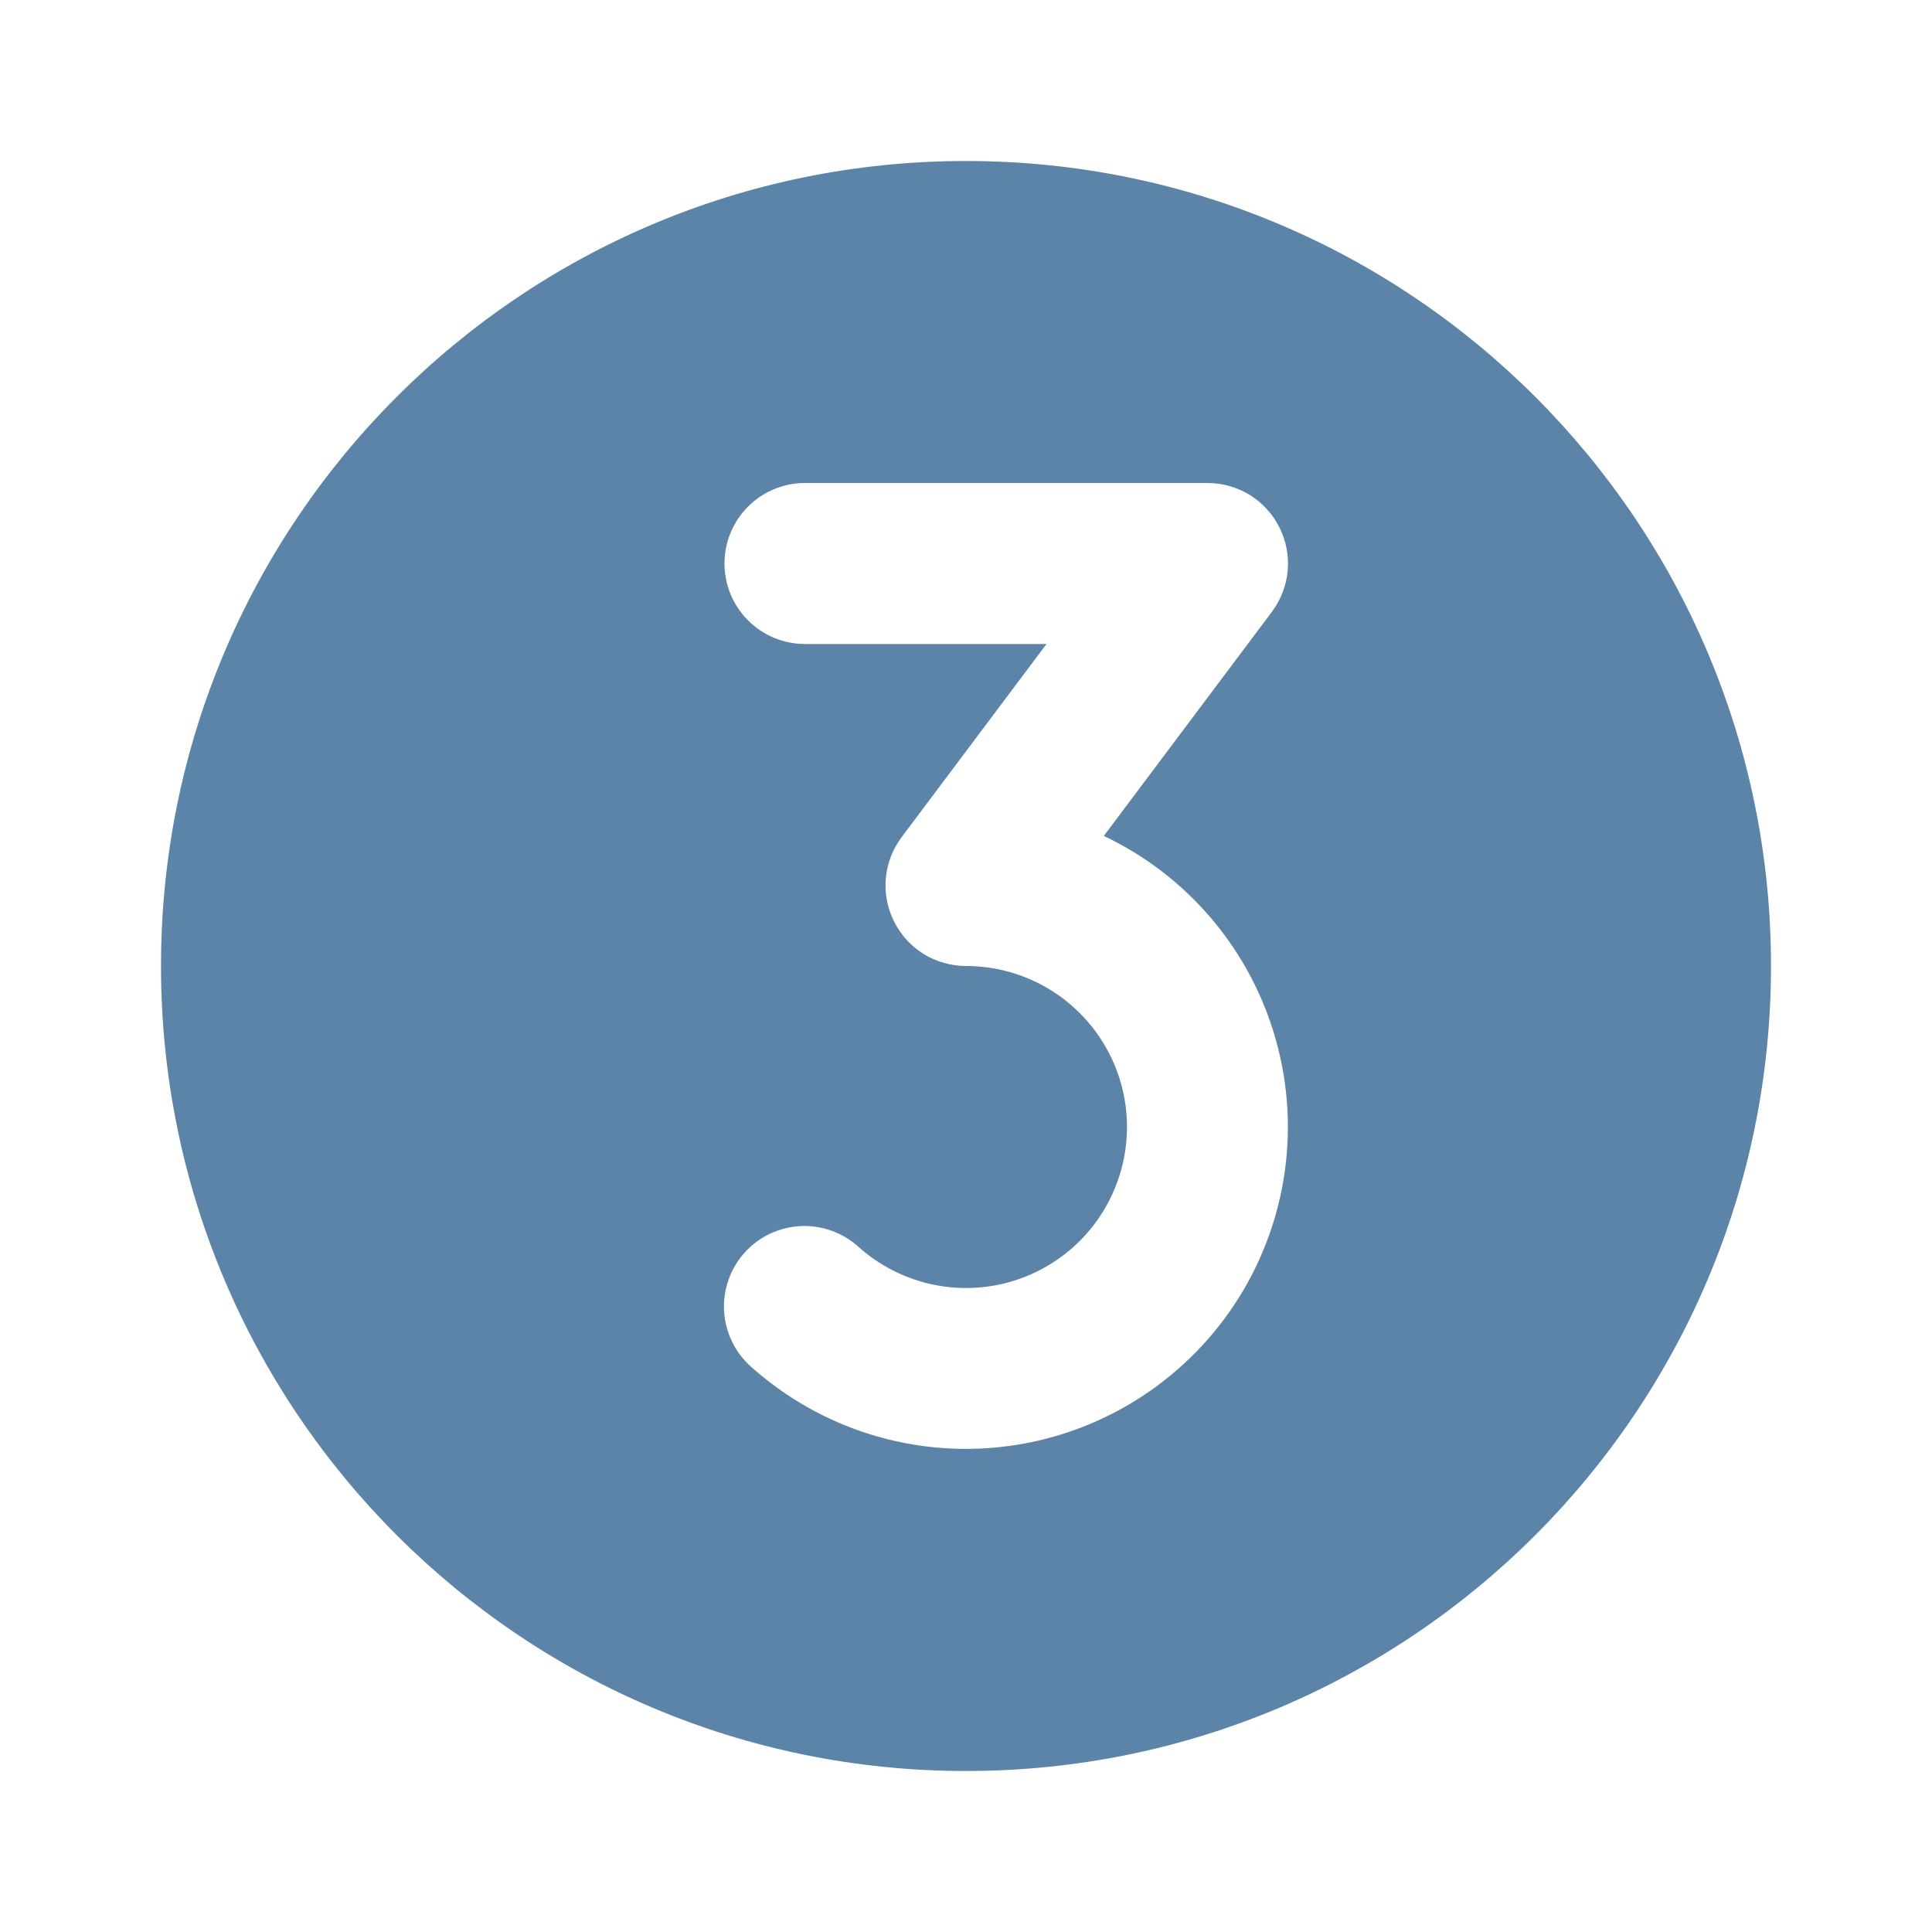
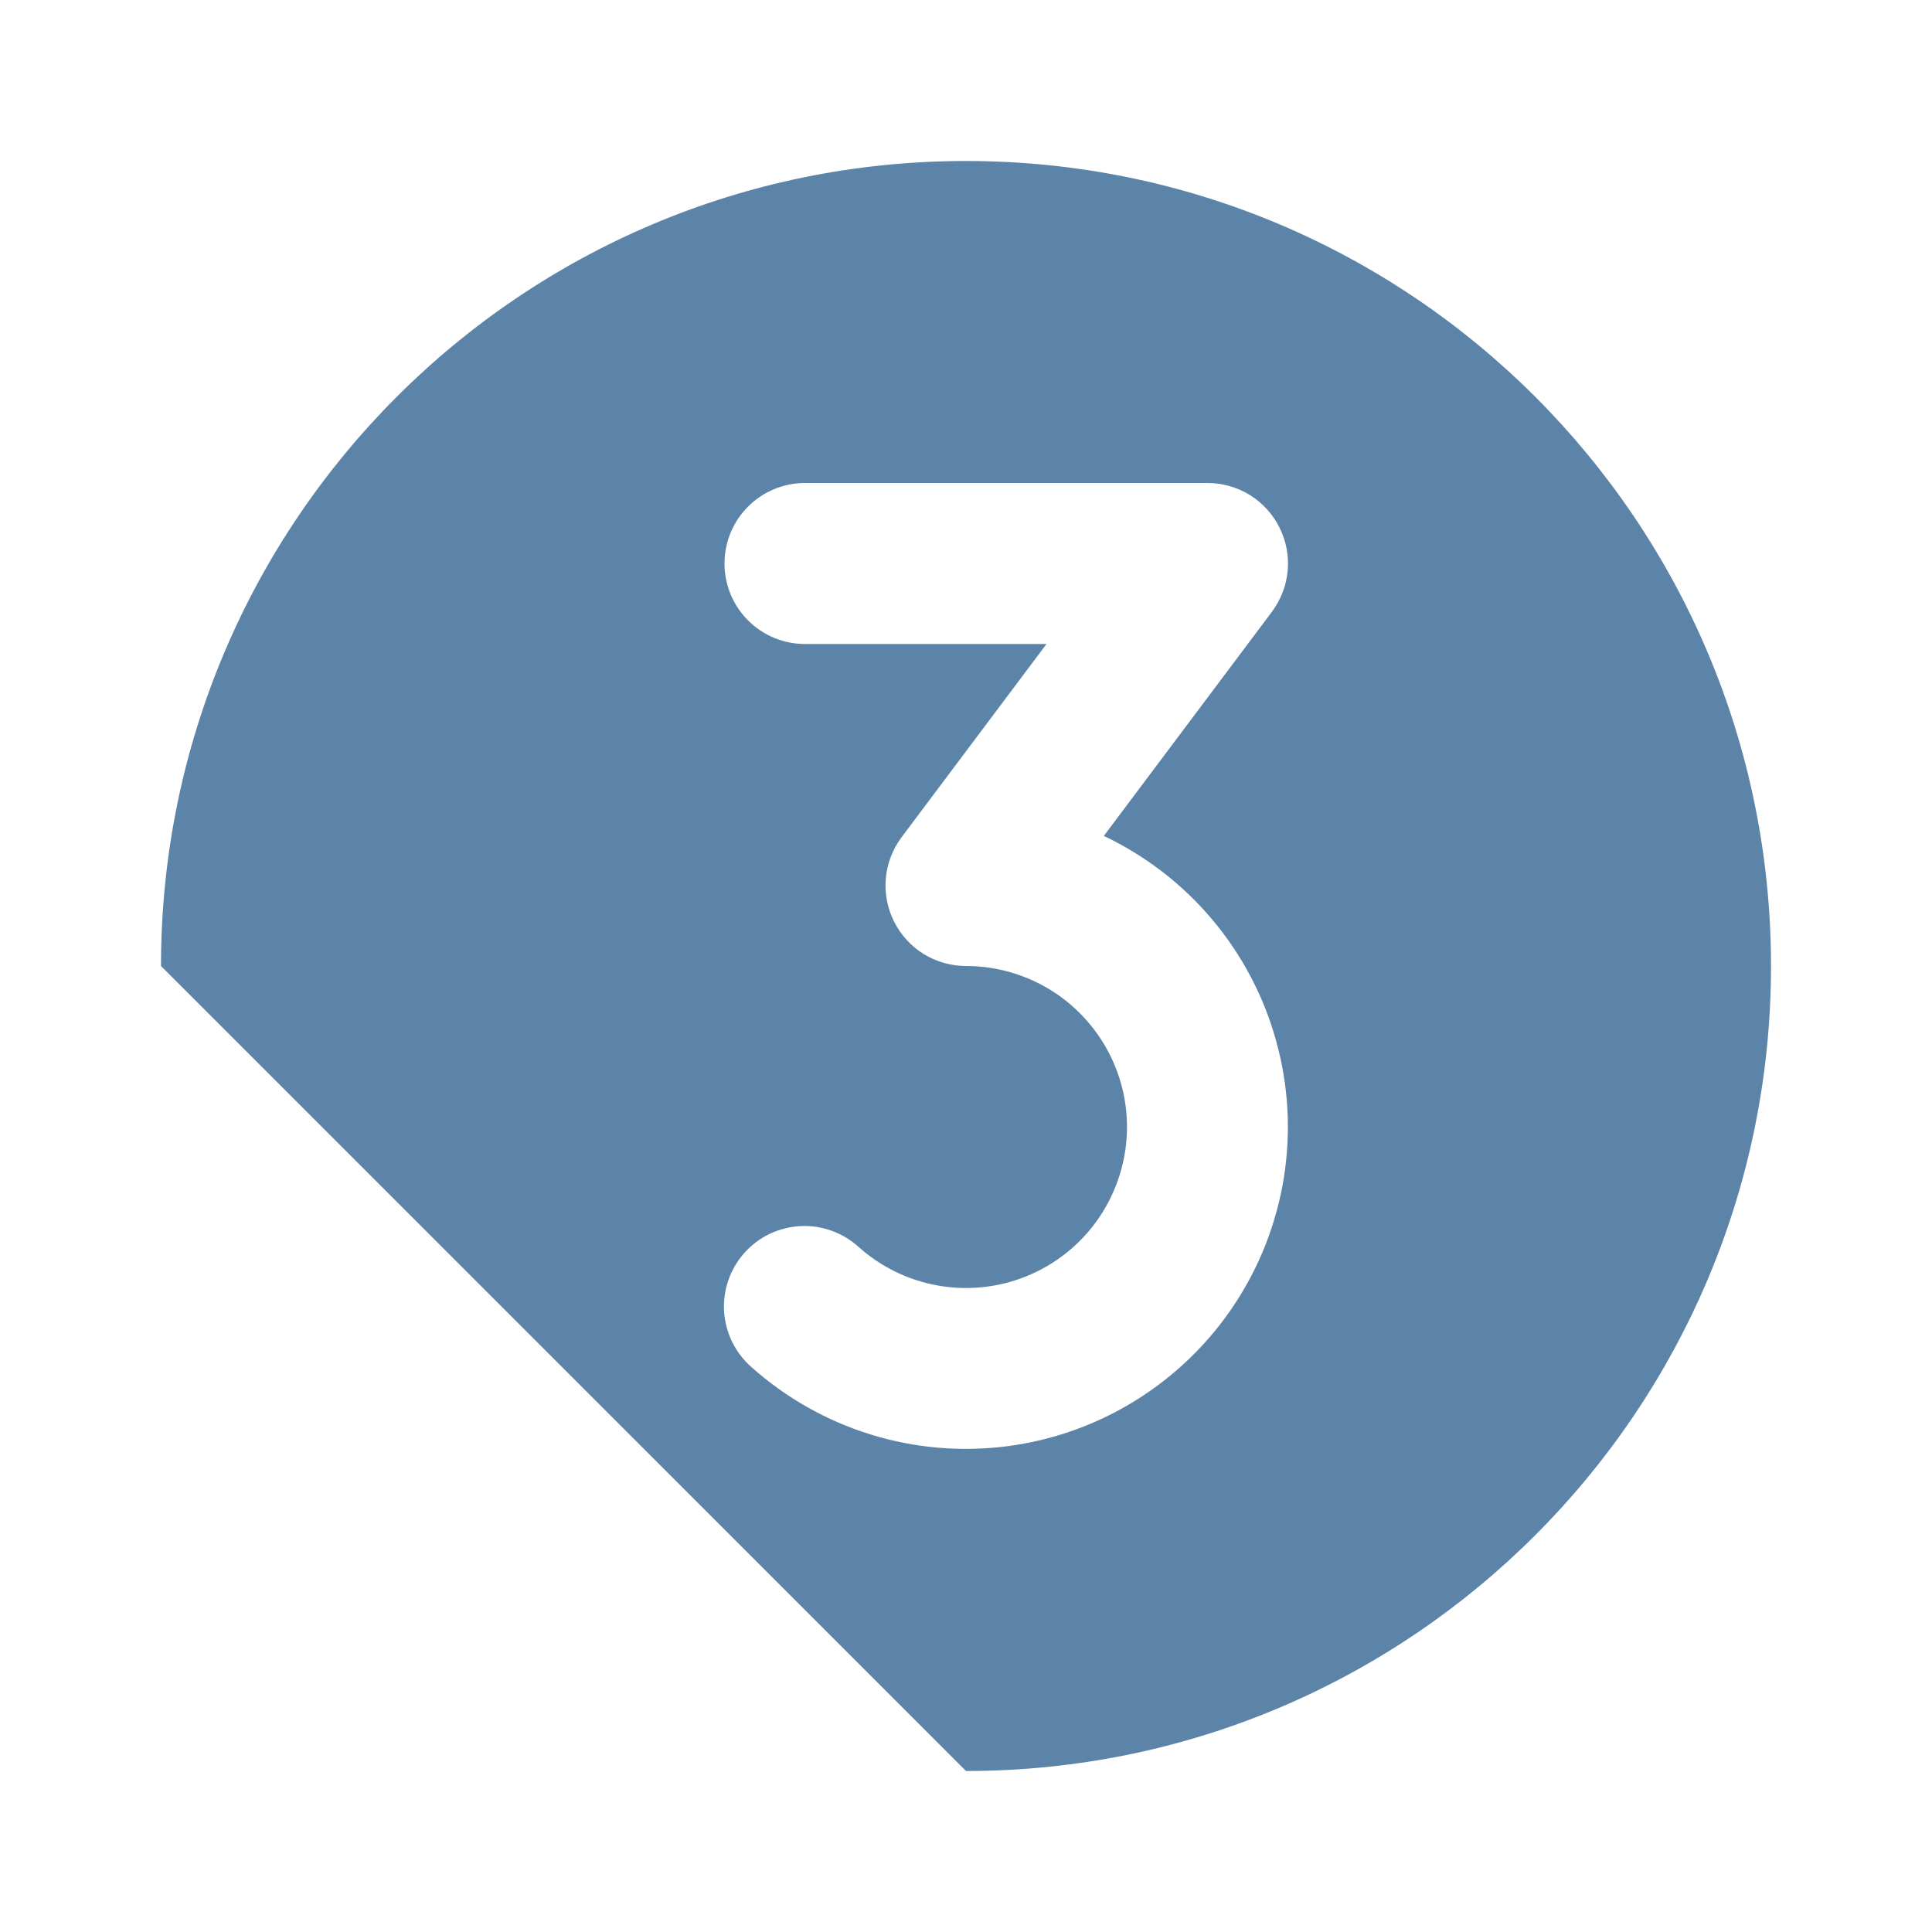
<svg xmlns="http://www.w3.org/2000/svg" width="24" height="24" viewBox="0 0 24 24" fill="none">
-   <path fill-rule="evenodd" clip-rule="evenodd" d="M2 12C2 6.477 6.477 2 12 2C17.523 2 22 6.477 22 12C22 17.523 17.523 22 12 22C6.477 22 2 17.523 2 12ZM10 6C9.735 6 9.48 6.105 9.293 6.293C9.105 6.48 9 6.735 9 7C9 7.265 9.105 7.52 9.293 7.707C9.48 7.895 9.735 8 10 8H13L11.2 10.4C11.089 10.549 11.021 10.725 11.004 10.91C10.987 11.095 11.023 11.281 11.106 11.447C11.189 11.613 11.316 11.753 11.474 11.851C11.632 11.948 11.814 12 12 12C12.324 12 12.643 12.079 12.931 12.23C13.217 12.38 13.463 12.599 13.647 12.866C13.831 13.133 13.947 13.44 13.986 13.762C14.024 14.084 13.984 14.411 13.868 14.713C13.753 15.016 13.565 15.287 13.322 15.501C13.079 15.715 12.787 15.867 12.472 15.944C12.157 16.02 11.828 16.019 11.514 15.94C11.199 15.861 10.909 15.707 10.667 15.491C10.569 15.402 10.455 15.333 10.331 15.289C10.206 15.244 10.075 15.224 9.943 15.231C9.811 15.238 9.681 15.271 9.562 15.327C9.443 15.384 9.336 15.464 9.248 15.563C9.16 15.661 9.092 15.776 9.049 15.901C9.005 16.026 8.987 16.158 8.995 16.29C9.003 16.422 9.037 16.55 9.095 16.669C9.153 16.788 9.234 16.894 9.333 16.981C9.761 17.363 10.265 17.649 10.813 17.819C11.361 17.989 11.939 18.039 12.508 17.966C13.077 17.893 13.623 17.698 14.11 17.395C14.597 17.092 15.014 16.688 15.331 16.21C15.648 15.733 15.859 15.192 15.949 14.626C16.039 14.059 16.006 13.48 15.852 12.928C15.699 12.375 15.428 11.862 15.059 11.423C14.69 10.984 14.23 10.63 13.712 10.384L15.8 7.6C15.911 7.451 15.979 7.275 15.996 7.09C16.013 6.905 15.977 6.719 15.894 6.553C15.811 6.387 15.684 6.247 15.526 6.149C15.368 6.052 15.186 6 15 6H10Z" fill="#5C84A8" />
+   <path fill-rule="evenodd" clip-rule="evenodd" d="M2 12C2 6.477 6.477 2 12 2C17.523 2 22 6.477 22 12C22 17.523 17.523 22 12 22ZM10 6C9.735 6 9.48 6.105 9.293 6.293C9.105 6.48 9 6.735 9 7C9 7.265 9.105 7.52 9.293 7.707C9.48 7.895 9.735 8 10 8H13L11.2 10.4C11.089 10.549 11.021 10.725 11.004 10.91C10.987 11.095 11.023 11.281 11.106 11.447C11.189 11.613 11.316 11.753 11.474 11.851C11.632 11.948 11.814 12 12 12C12.324 12 12.643 12.079 12.931 12.23C13.217 12.38 13.463 12.599 13.647 12.866C13.831 13.133 13.947 13.44 13.986 13.762C14.024 14.084 13.984 14.411 13.868 14.713C13.753 15.016 13.565 15.287 13.322 15.501C13.079 15.715 12.787 15.867 12.472 15.944C12.157 16.02 11.828 16.019 11.514 15.94C11.199 15.861 10.909 15.707 10.667 15.491C10.569 15.402 10.455 15.333 10.331 15.289C10.206 15.244 10.075 15.224 9.943 15.231C9.811 15.238 9.681 15.271 9.562 15.327C9.443 15.384 9.336 15.464 9.248 15.563C9.16 15.661 9.092 15.776 9.049 15.901C9.005 16.026 8.987 16.158 8.995 16.29C9.003 16.422 9.037 16.55 9.095 16.669C9.153 16.788 9.234 16.894 9.333 16.981C9.761 17.363 10.265 17.649 10.813 17.819C11.361 17.989 11.939 18.039 12.508 17.966C13.077 17.893 13.623 17.698 14.11 17.395C14.597 17.092 15.014 16.688 15.331 16.21C15.648 15.733 15.859 15.192 15.949 14.626C16.039 14.059 16.006 13.48 15.852 12.928C15.699 12.375 15.428 11.862 15.059 11.423C14.69 10.984 14.23 10.63 13.712 10.384L15.8 7.6C15.911 7.451 15.979 7.275 15.996 7.09C16.013 6.905 15.977 6.719 15.894 6.553C15.811 6.387 15.684 6.247 15.526 6.149C15.368 6.052 15.186 6 15 6H10Z" fill="#5C84A8" />
</svg>